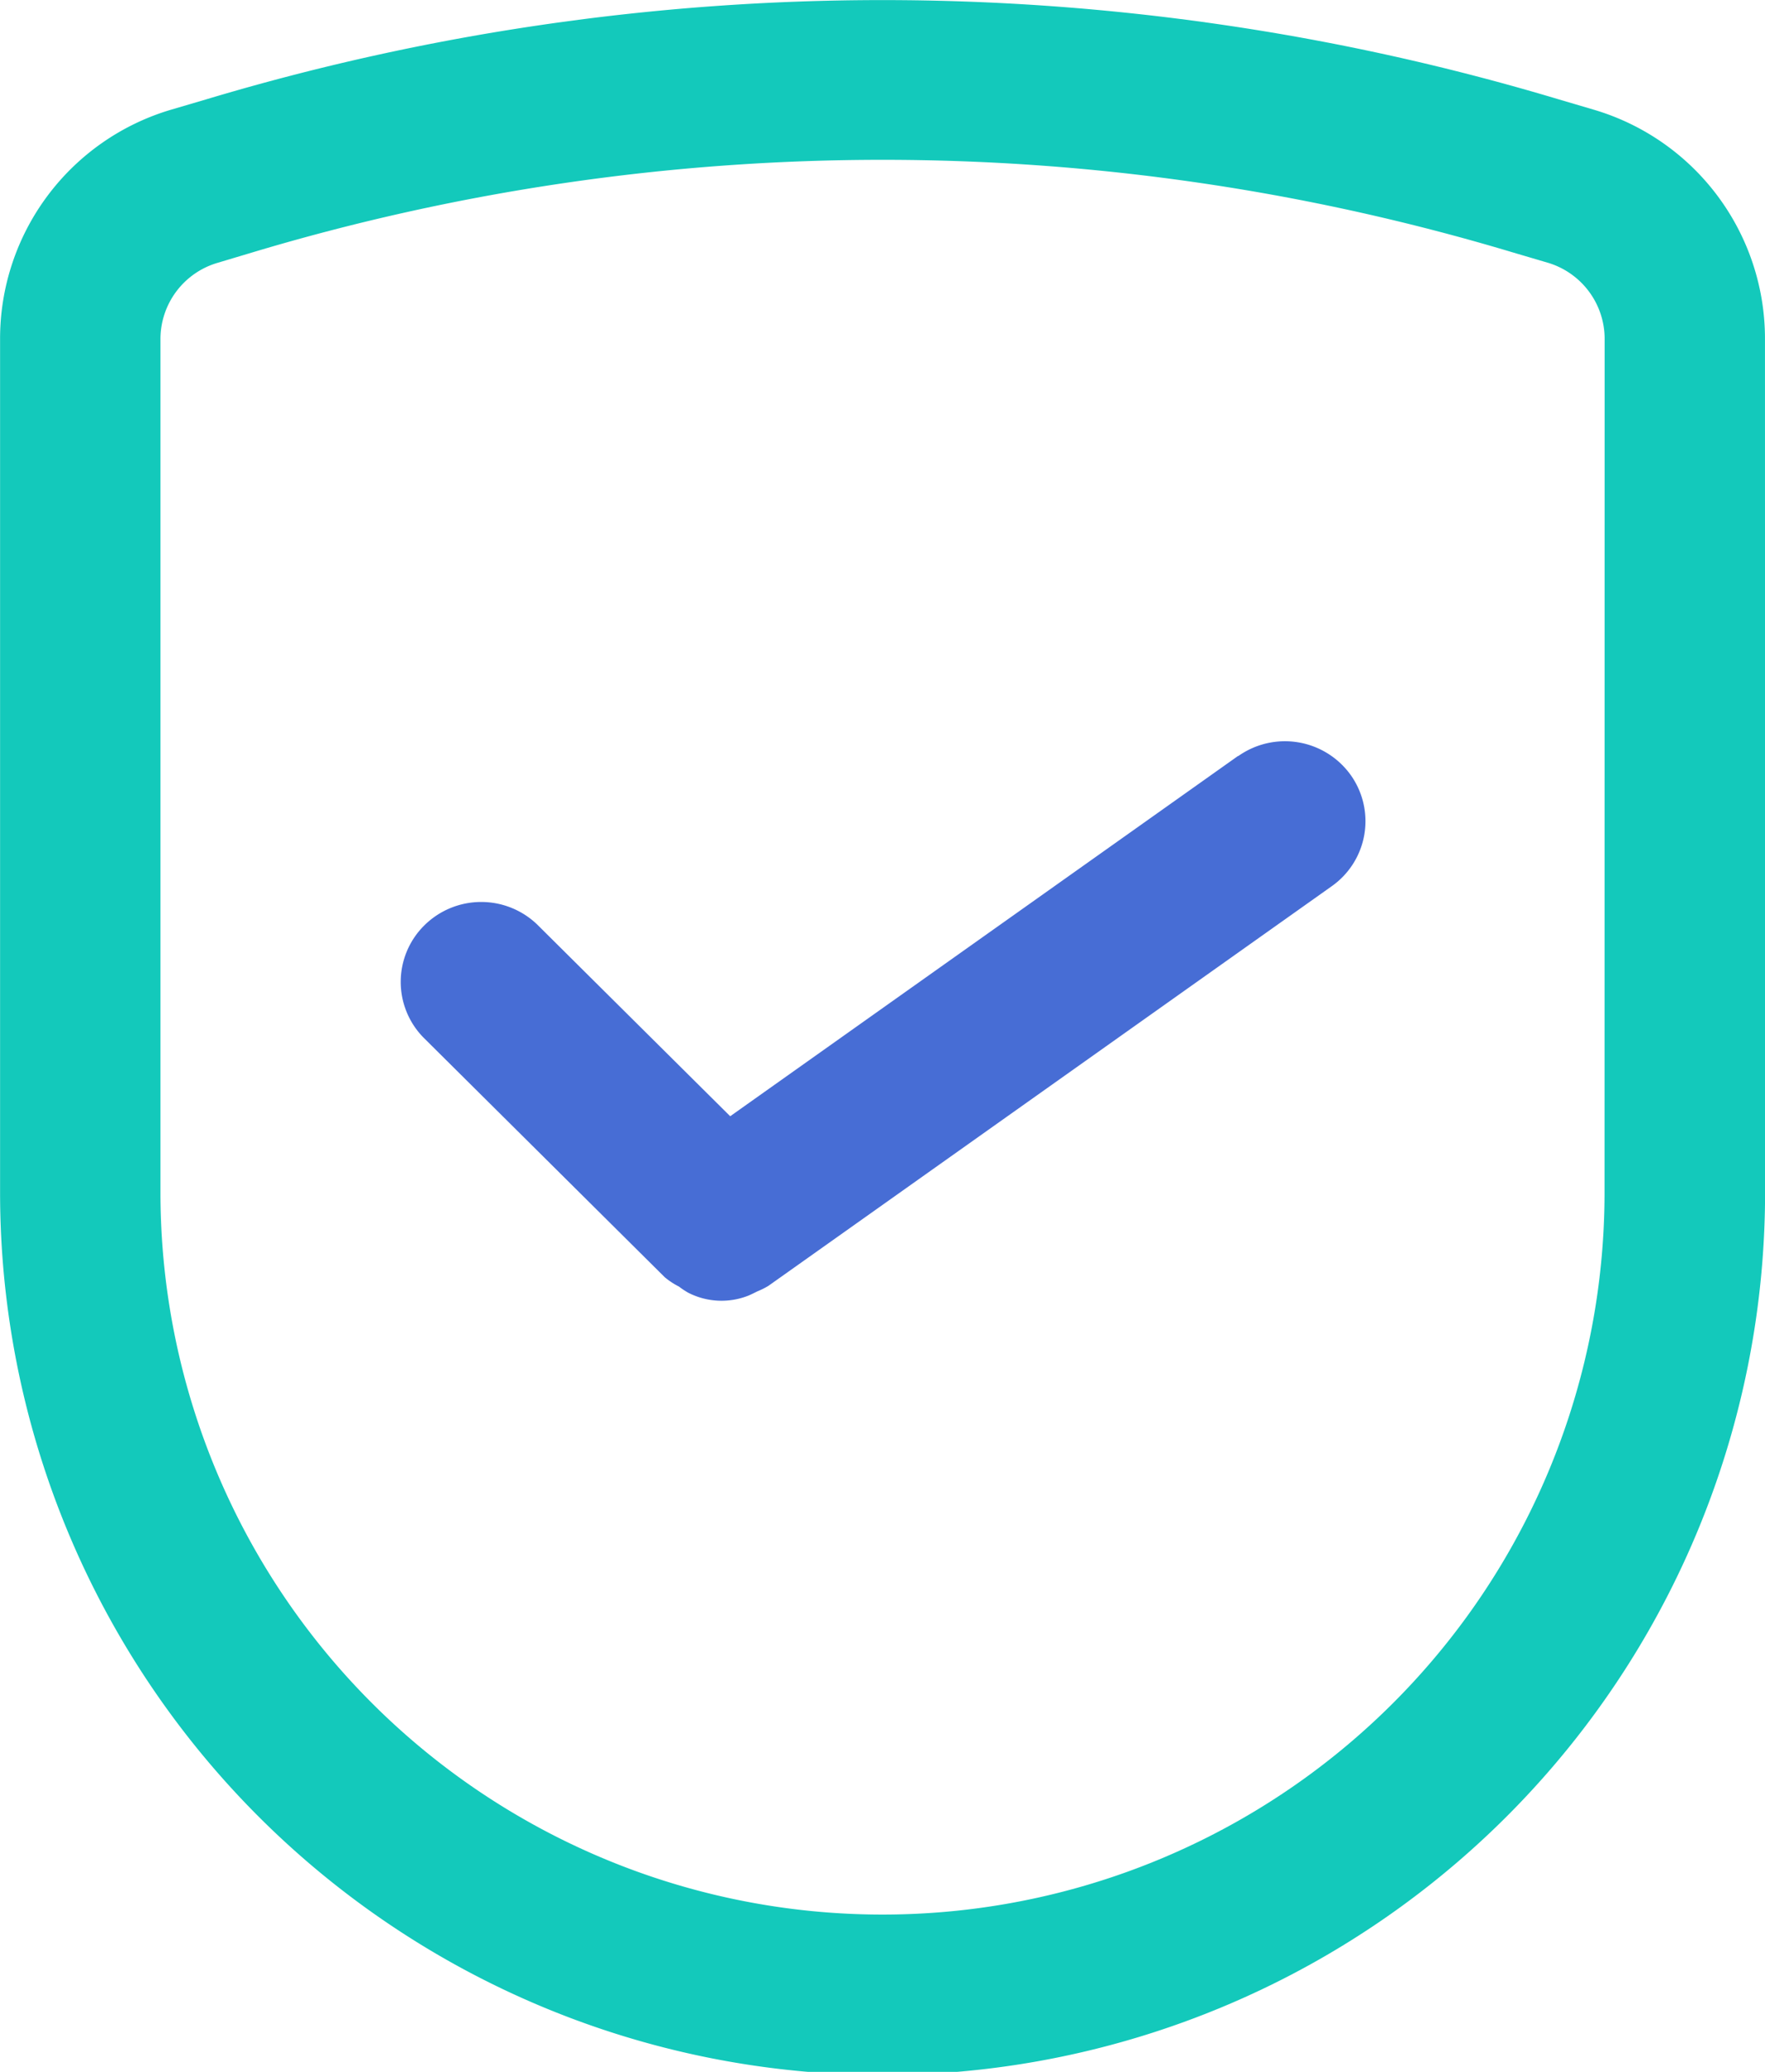
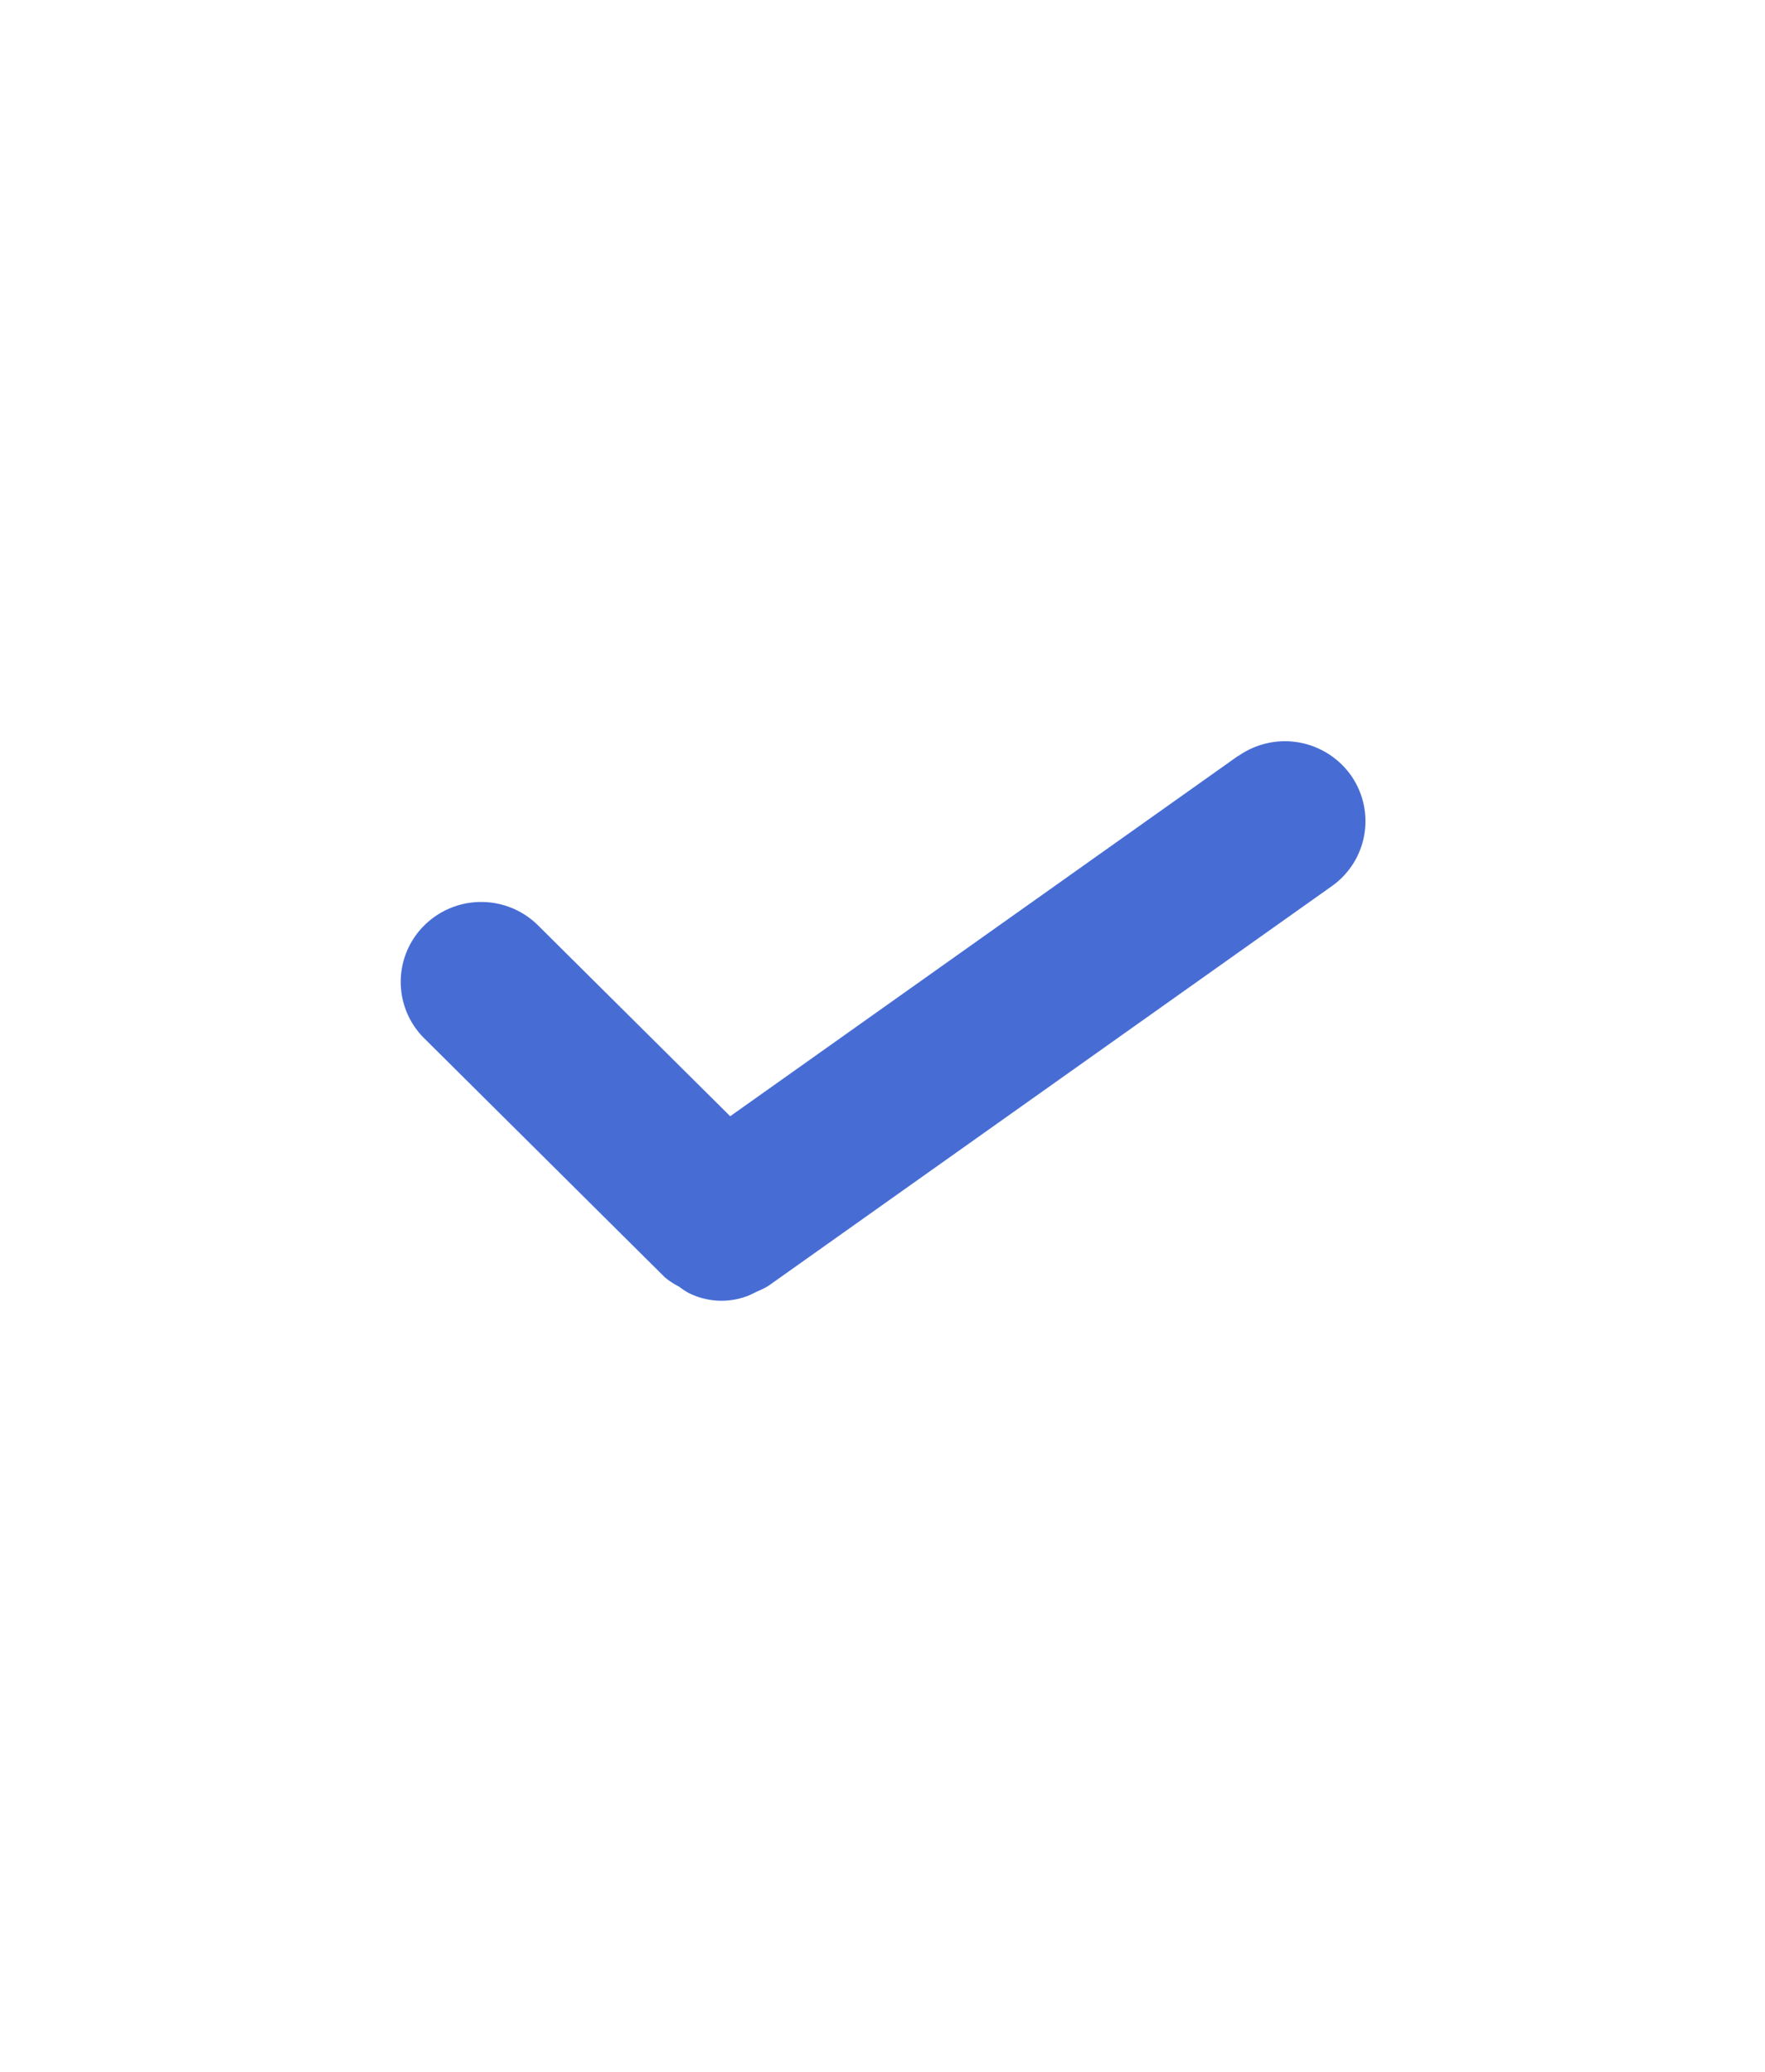
<svg xmlns="http://www.w3.org/2000/svg" width="69" height="81" viewBox="0 0 69 81">
  <g id="secure" transform="translate(-15.625 -10.139)">
-     <path id="Path_116" data-name="Path 116" d="M84.624,23.414a9.335,9.335,0,0,0-6.708-8.991l-1.357-.4a91.981,91.981,0,0,0-52.871,0l-1.36.4a9.335,9.335,0,0,0-6.7,8.991V56.763a34.5,34.5,0,0,0,69,0ZM78.352,56.763a28.227,28.227,0,0,1-56.454,0V23.414a3.107,3.107,0,0,1,2.235-3l1.36-.407a85.65,85.65,0,0,1,49.272,0l1.356.4h0a3.108,3.108,0,0,1,2.235,3Z" transform="translate(0 0)" fill="#13c9bb" />
    <path id="Path_117" data-name="Path 117" d="M64.025,39.645,44.171,53.731l-7.55-7.5a3.158,3.158,0,0,0-4.408.039,3.107,3.107,0,0,0-.039,4.379l9.437,9.375a2.928,2.928,0,0,0,.558.367,2.958,2.958,0,0,0,.366.242,2.853,2.853,0,0,0,2.375.1c.106-.047.212-.1.315-.152a3.076,3.076,0,0,0,.44-.219L67.686,44.739a3.111,3.111,0,0,0,.735-4.359,3.162,3.162,0,0,0-4.388-.73Z" transform="translate(0 0.048)" fill="#476dd5" />
  </g>
</svg>